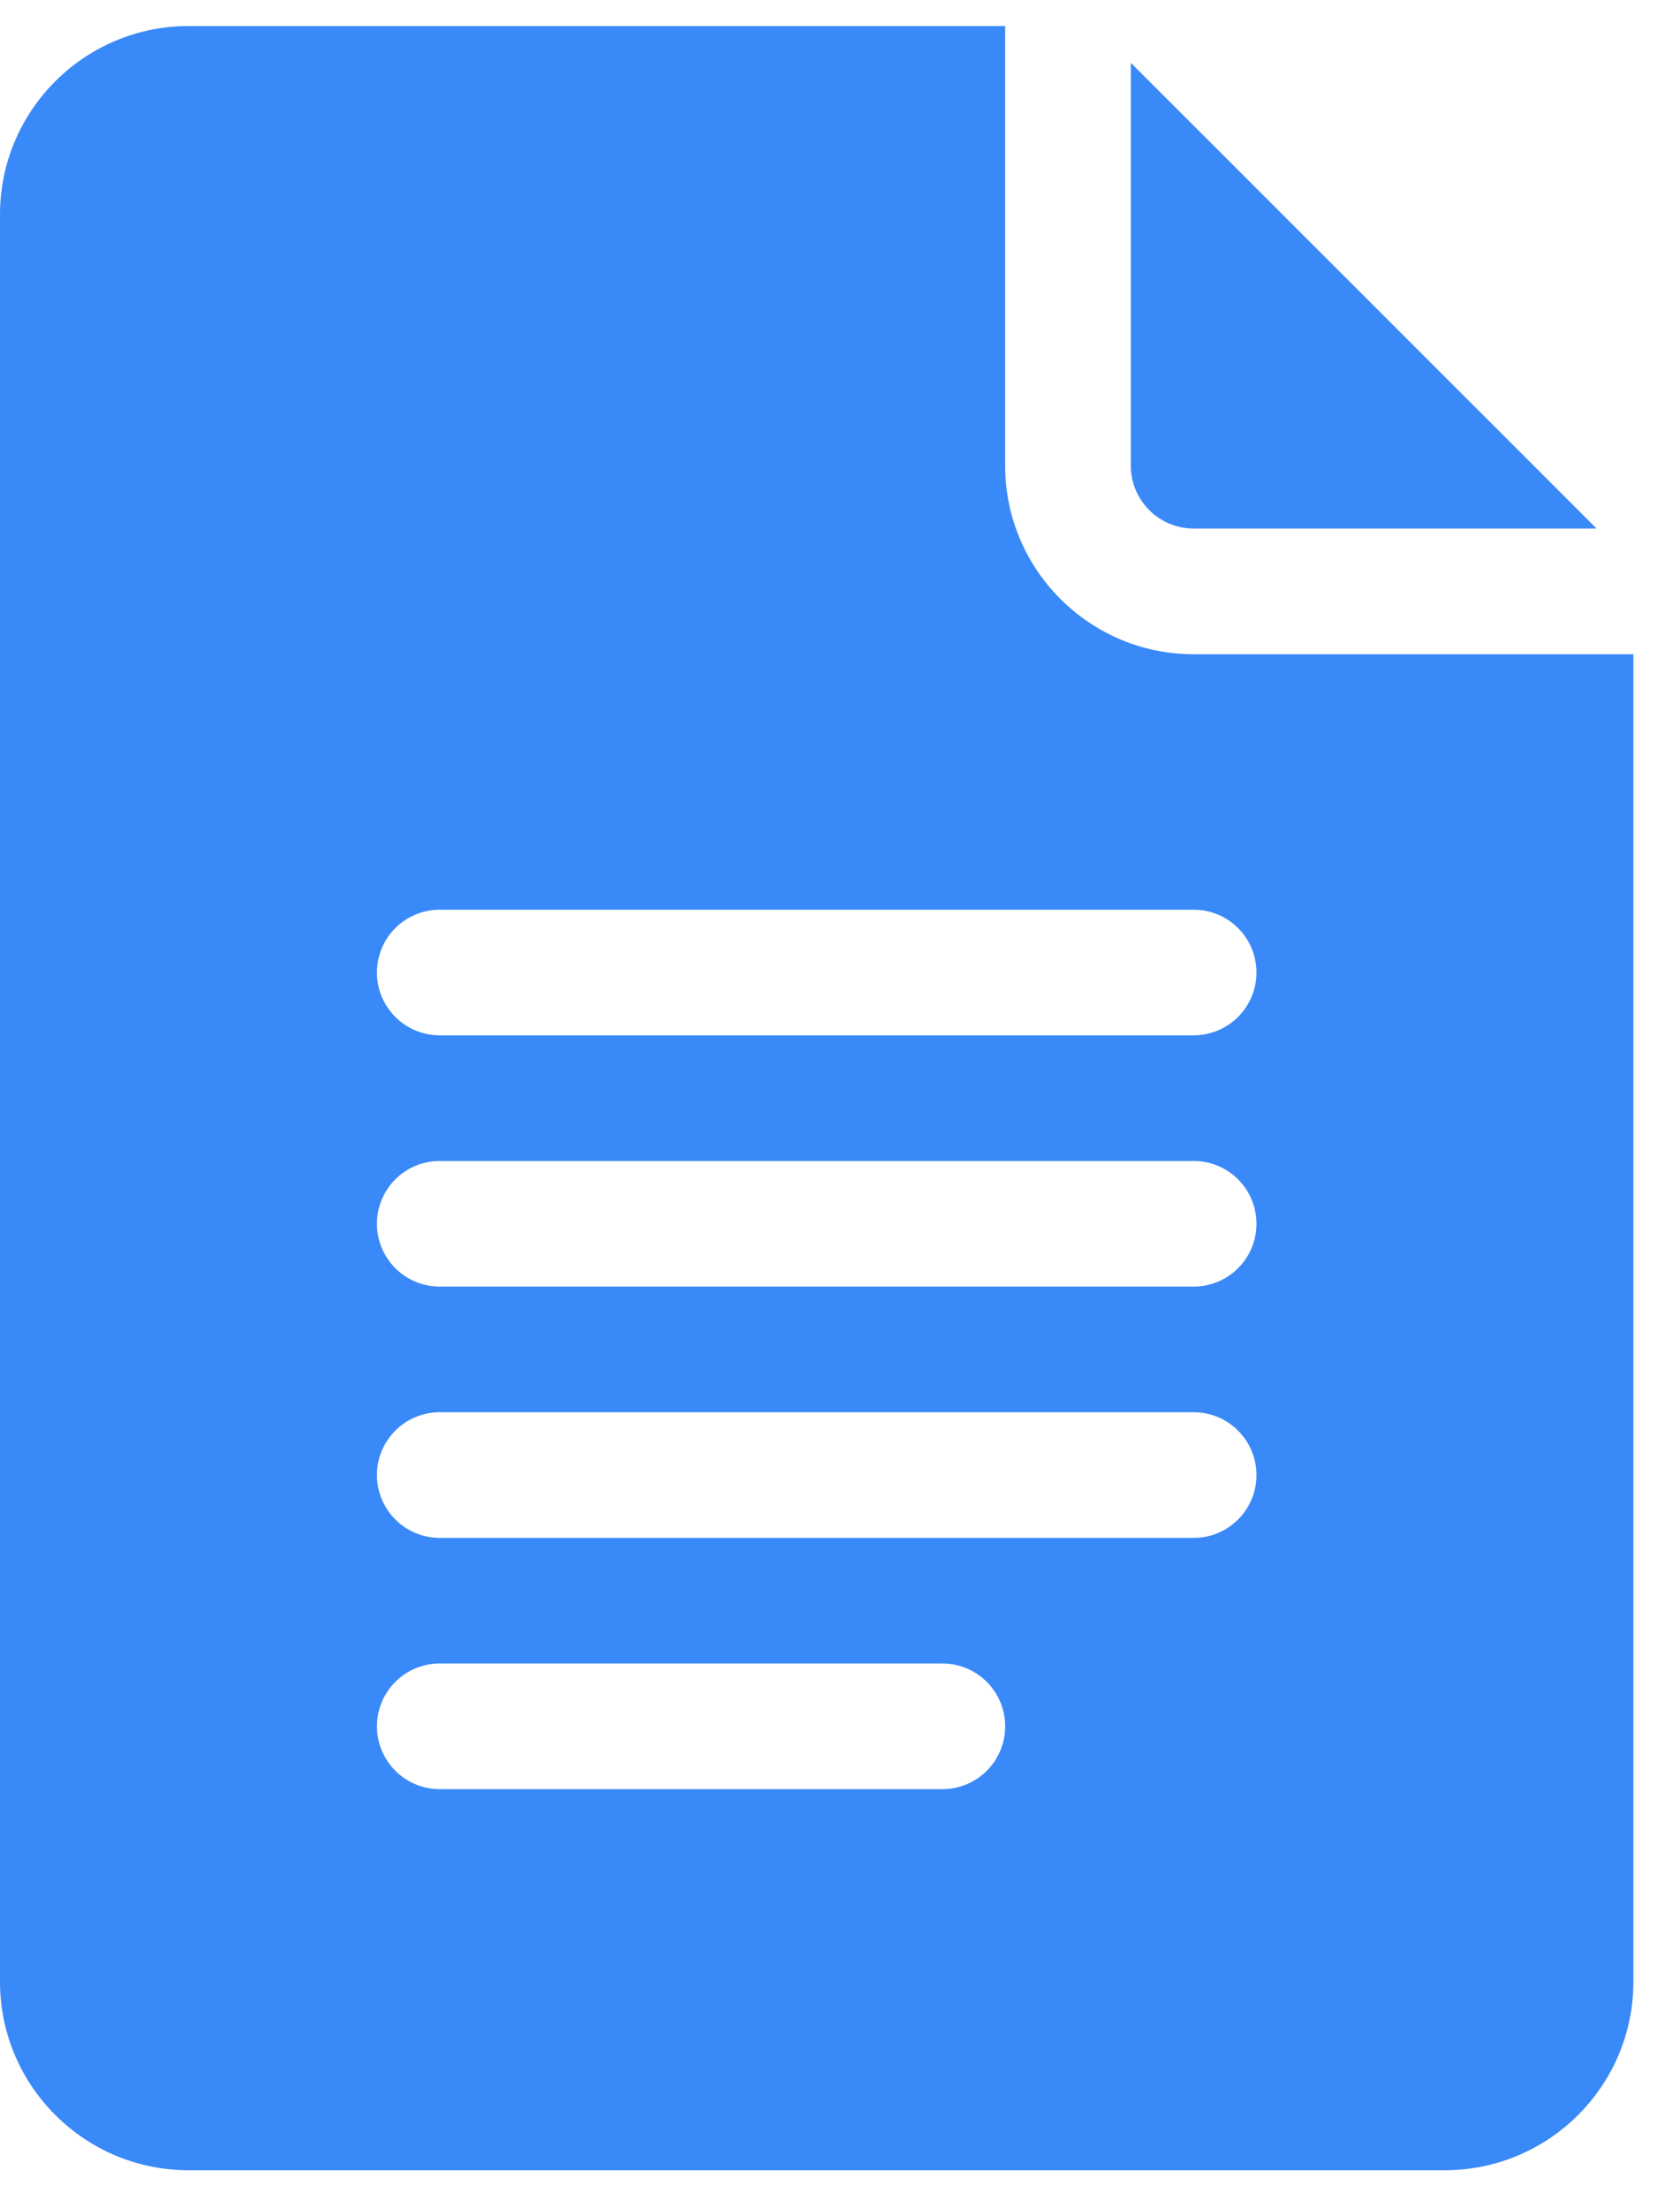
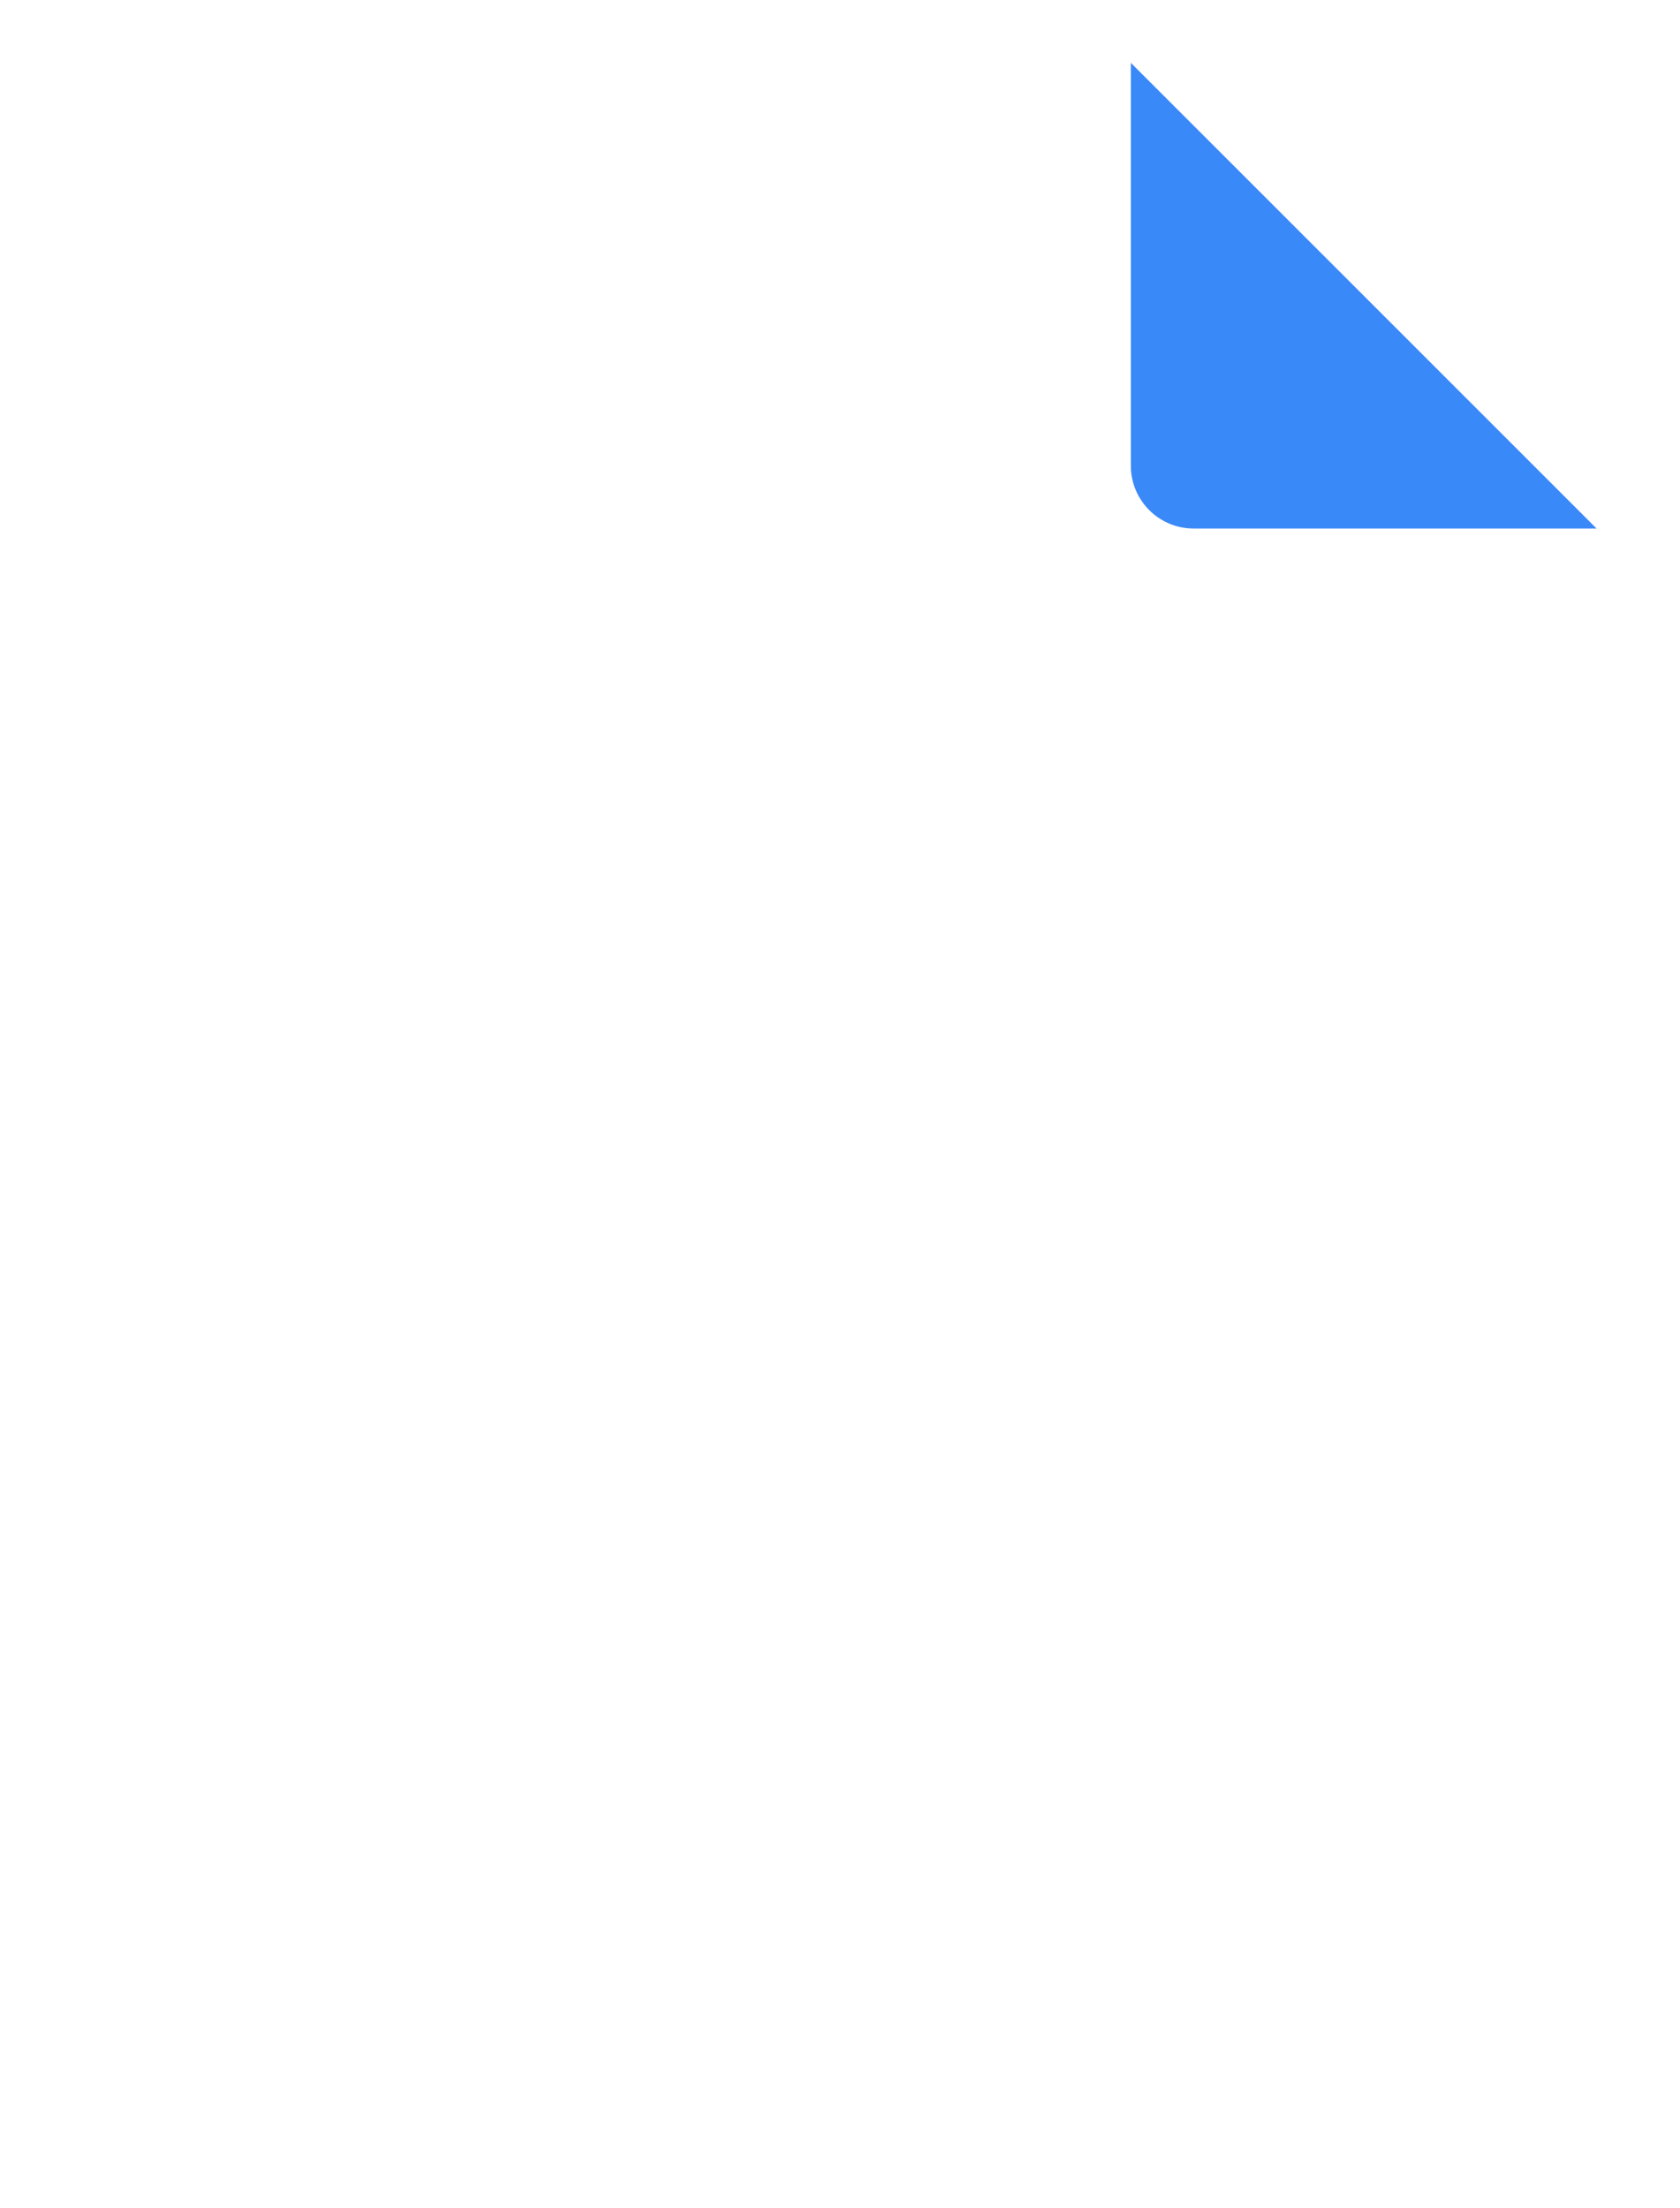
<svg xmlns="http://www.w3.org/2000/svg" width="35" height="46" viewBox="0 0 35 46" fill="none">
-   <path d="M3.926 45.217H30.103C32.268 45.217 34.029 43.456 34.029 41.291V13.631H24.867C22.702 13.631 20.941 11.87 20.941 9.705V0.543H3.926C1.761 0.543 0 2.304 0 4.469V41.291C0 43.456 1.761 45.217 3.926 45.217ZM9.162 18.954H24.867C25.591 18.954 26.176 19.539 26.176 20.262C26.176 20.986 25.591 21.571 24.867 21.571H9.162C8.438 21.571 7.853 20.986 7.853 20.262C7.853 19.539 8.438 18.954 9.162 18.954ZM9.162 24.189H24.867C25.591 24.189 26.176 24.774 26.176 25.498C26.176 26.221 25.591 26.806 24.867 26.806H9.162C8.438 26.806 7.853 26.221 7.853 25.498C7.853 24.774 8.438 24.189 9.162 24.189ZM9.162 29.424H24.867C25.591 29.424 26.176 30.01 26.176 30.733C26.176 31.456 25.591 32.042 24.867 32.042H9.162C8.438 32.042 7.853 31.456 7.853 30.733C7.853 30.01 8.438 29.424 9.162 29.424ZM9.162 34.659H19.632C20.356 34.659 20.941 35.245 20.941 35.968C20.941 36.692 20.356 37.277 19.632 37.277H9.162C8.438 37.277 7.853 36.692 7.853 35.968C7.853 35.245 8.438 34.659 9.162 34.659Z" fill="#3A89F8" />
  <path d="M24.867 11.012H33.262L23.559 1.309V9.703C23.559 10.425 24.145 11.012 24.867 11.012Z" fill="#3A89F8" />
</svg>